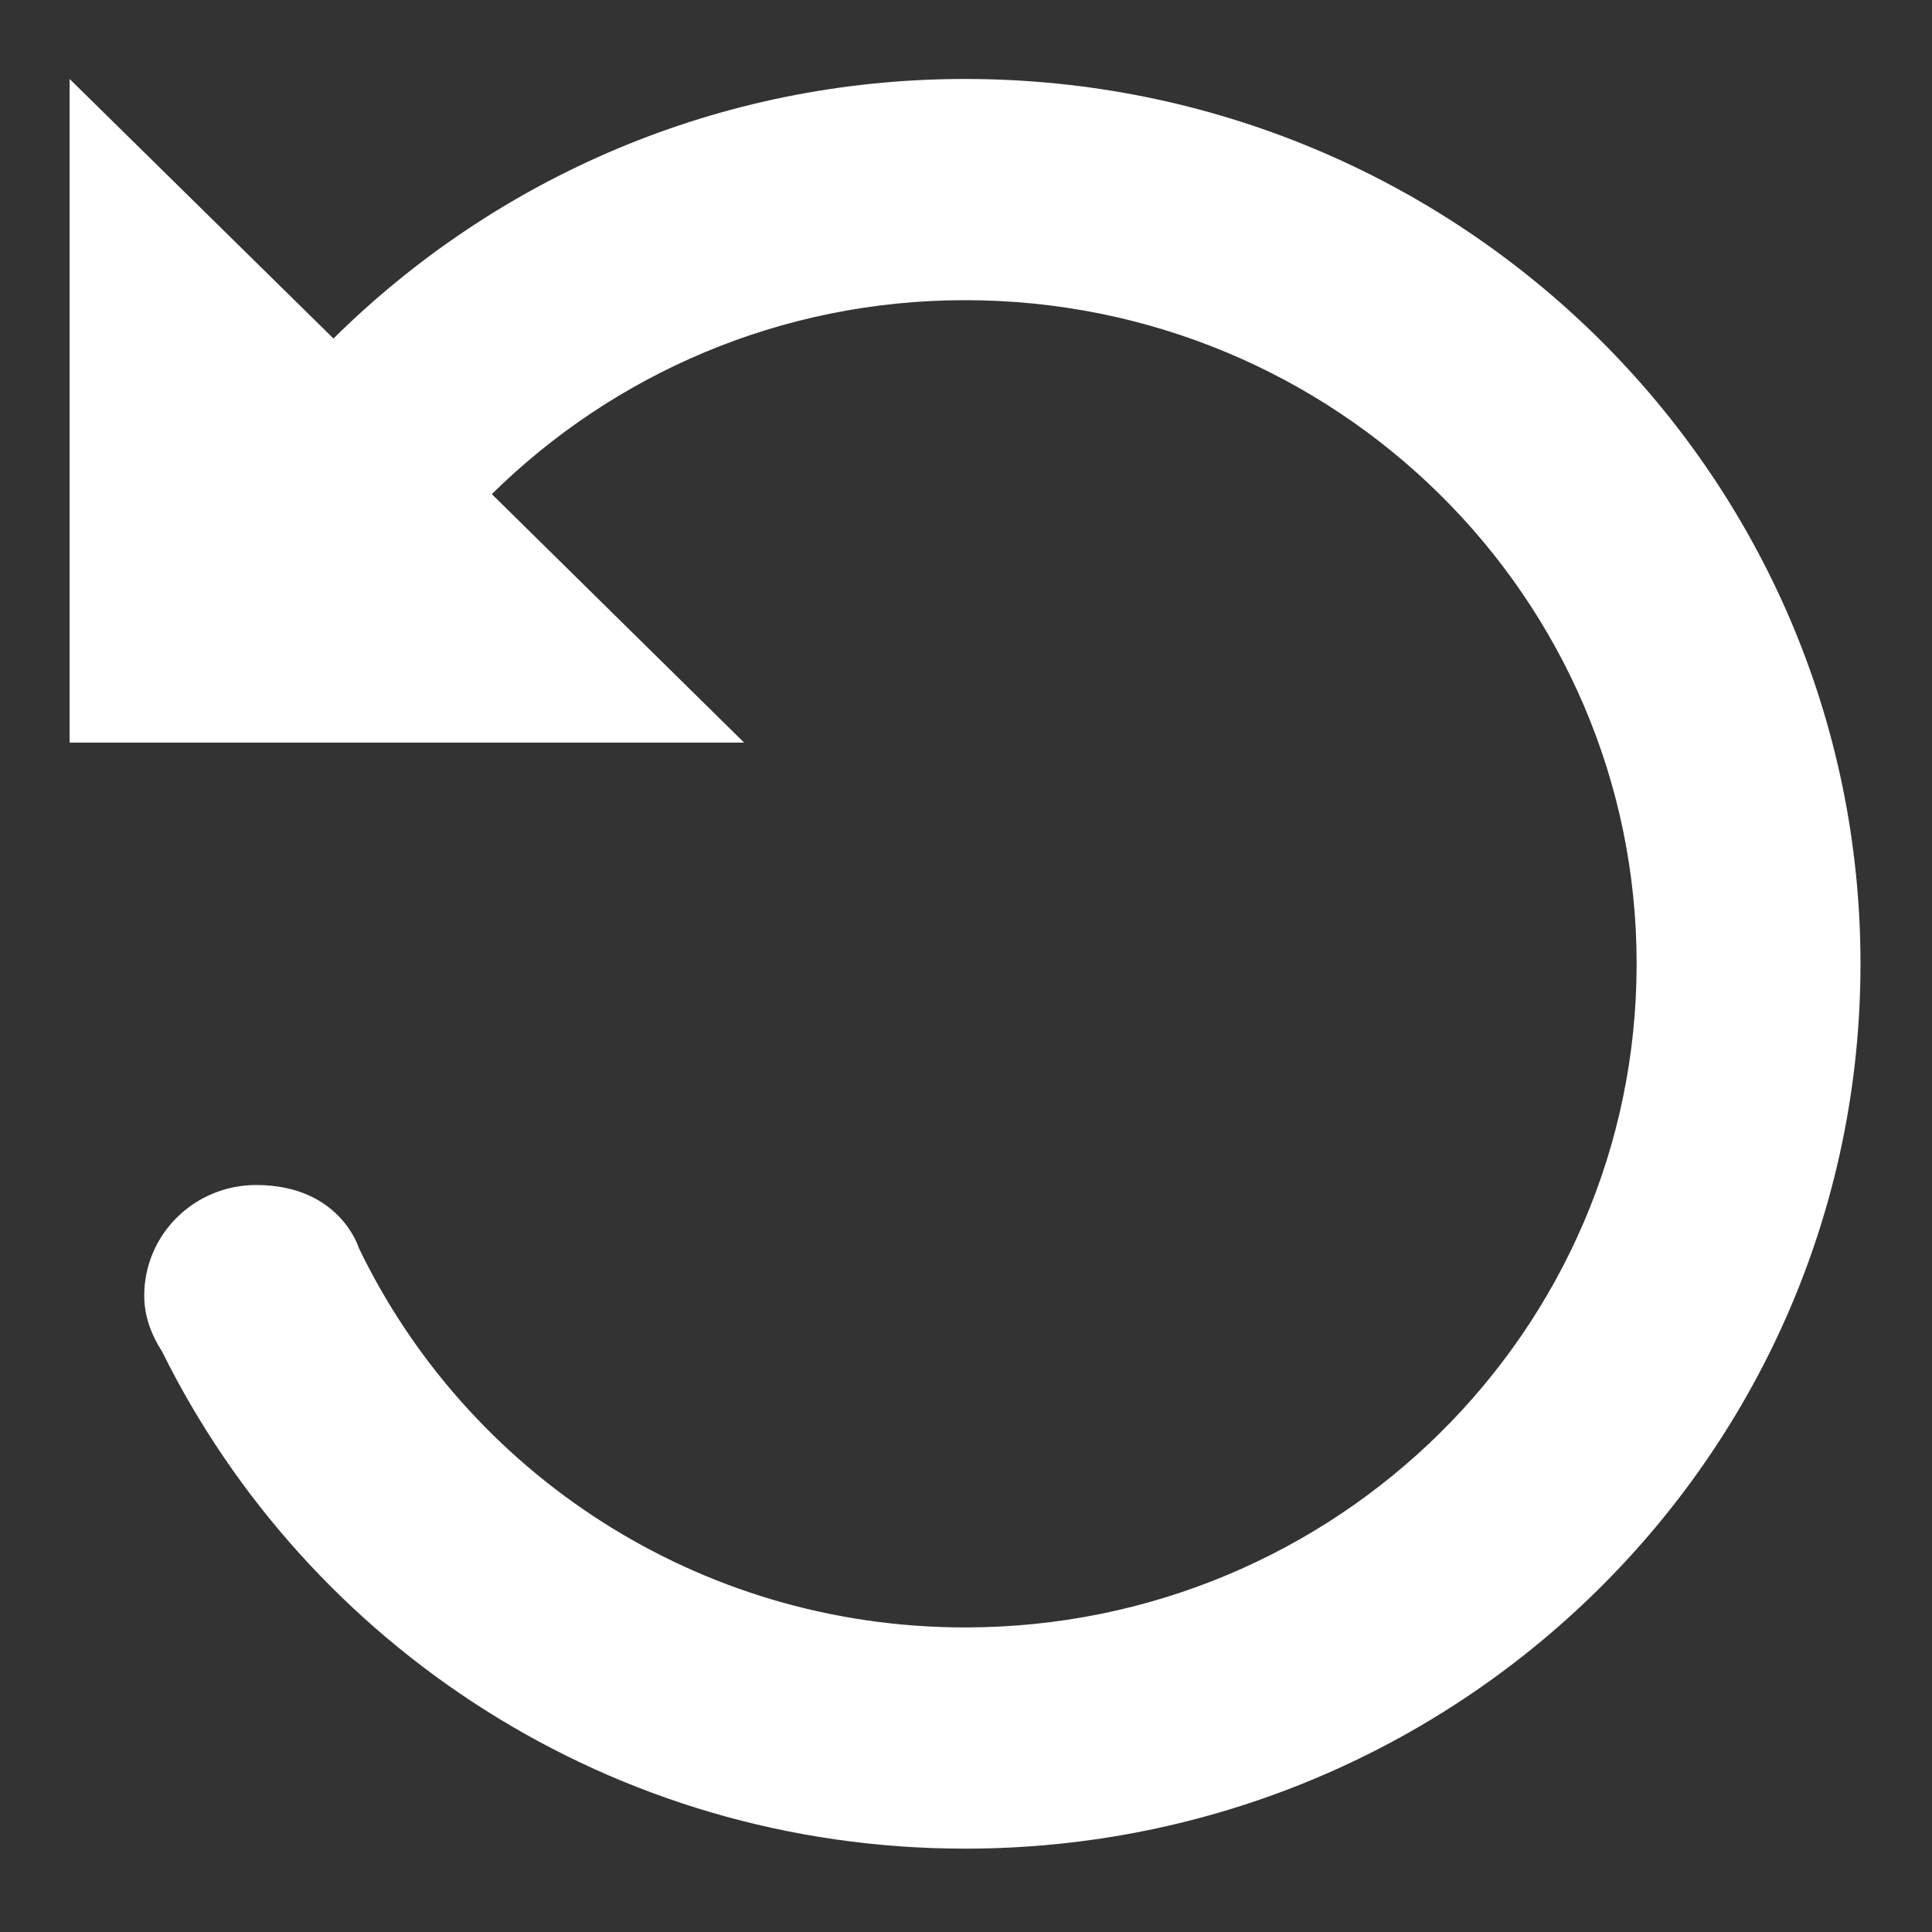
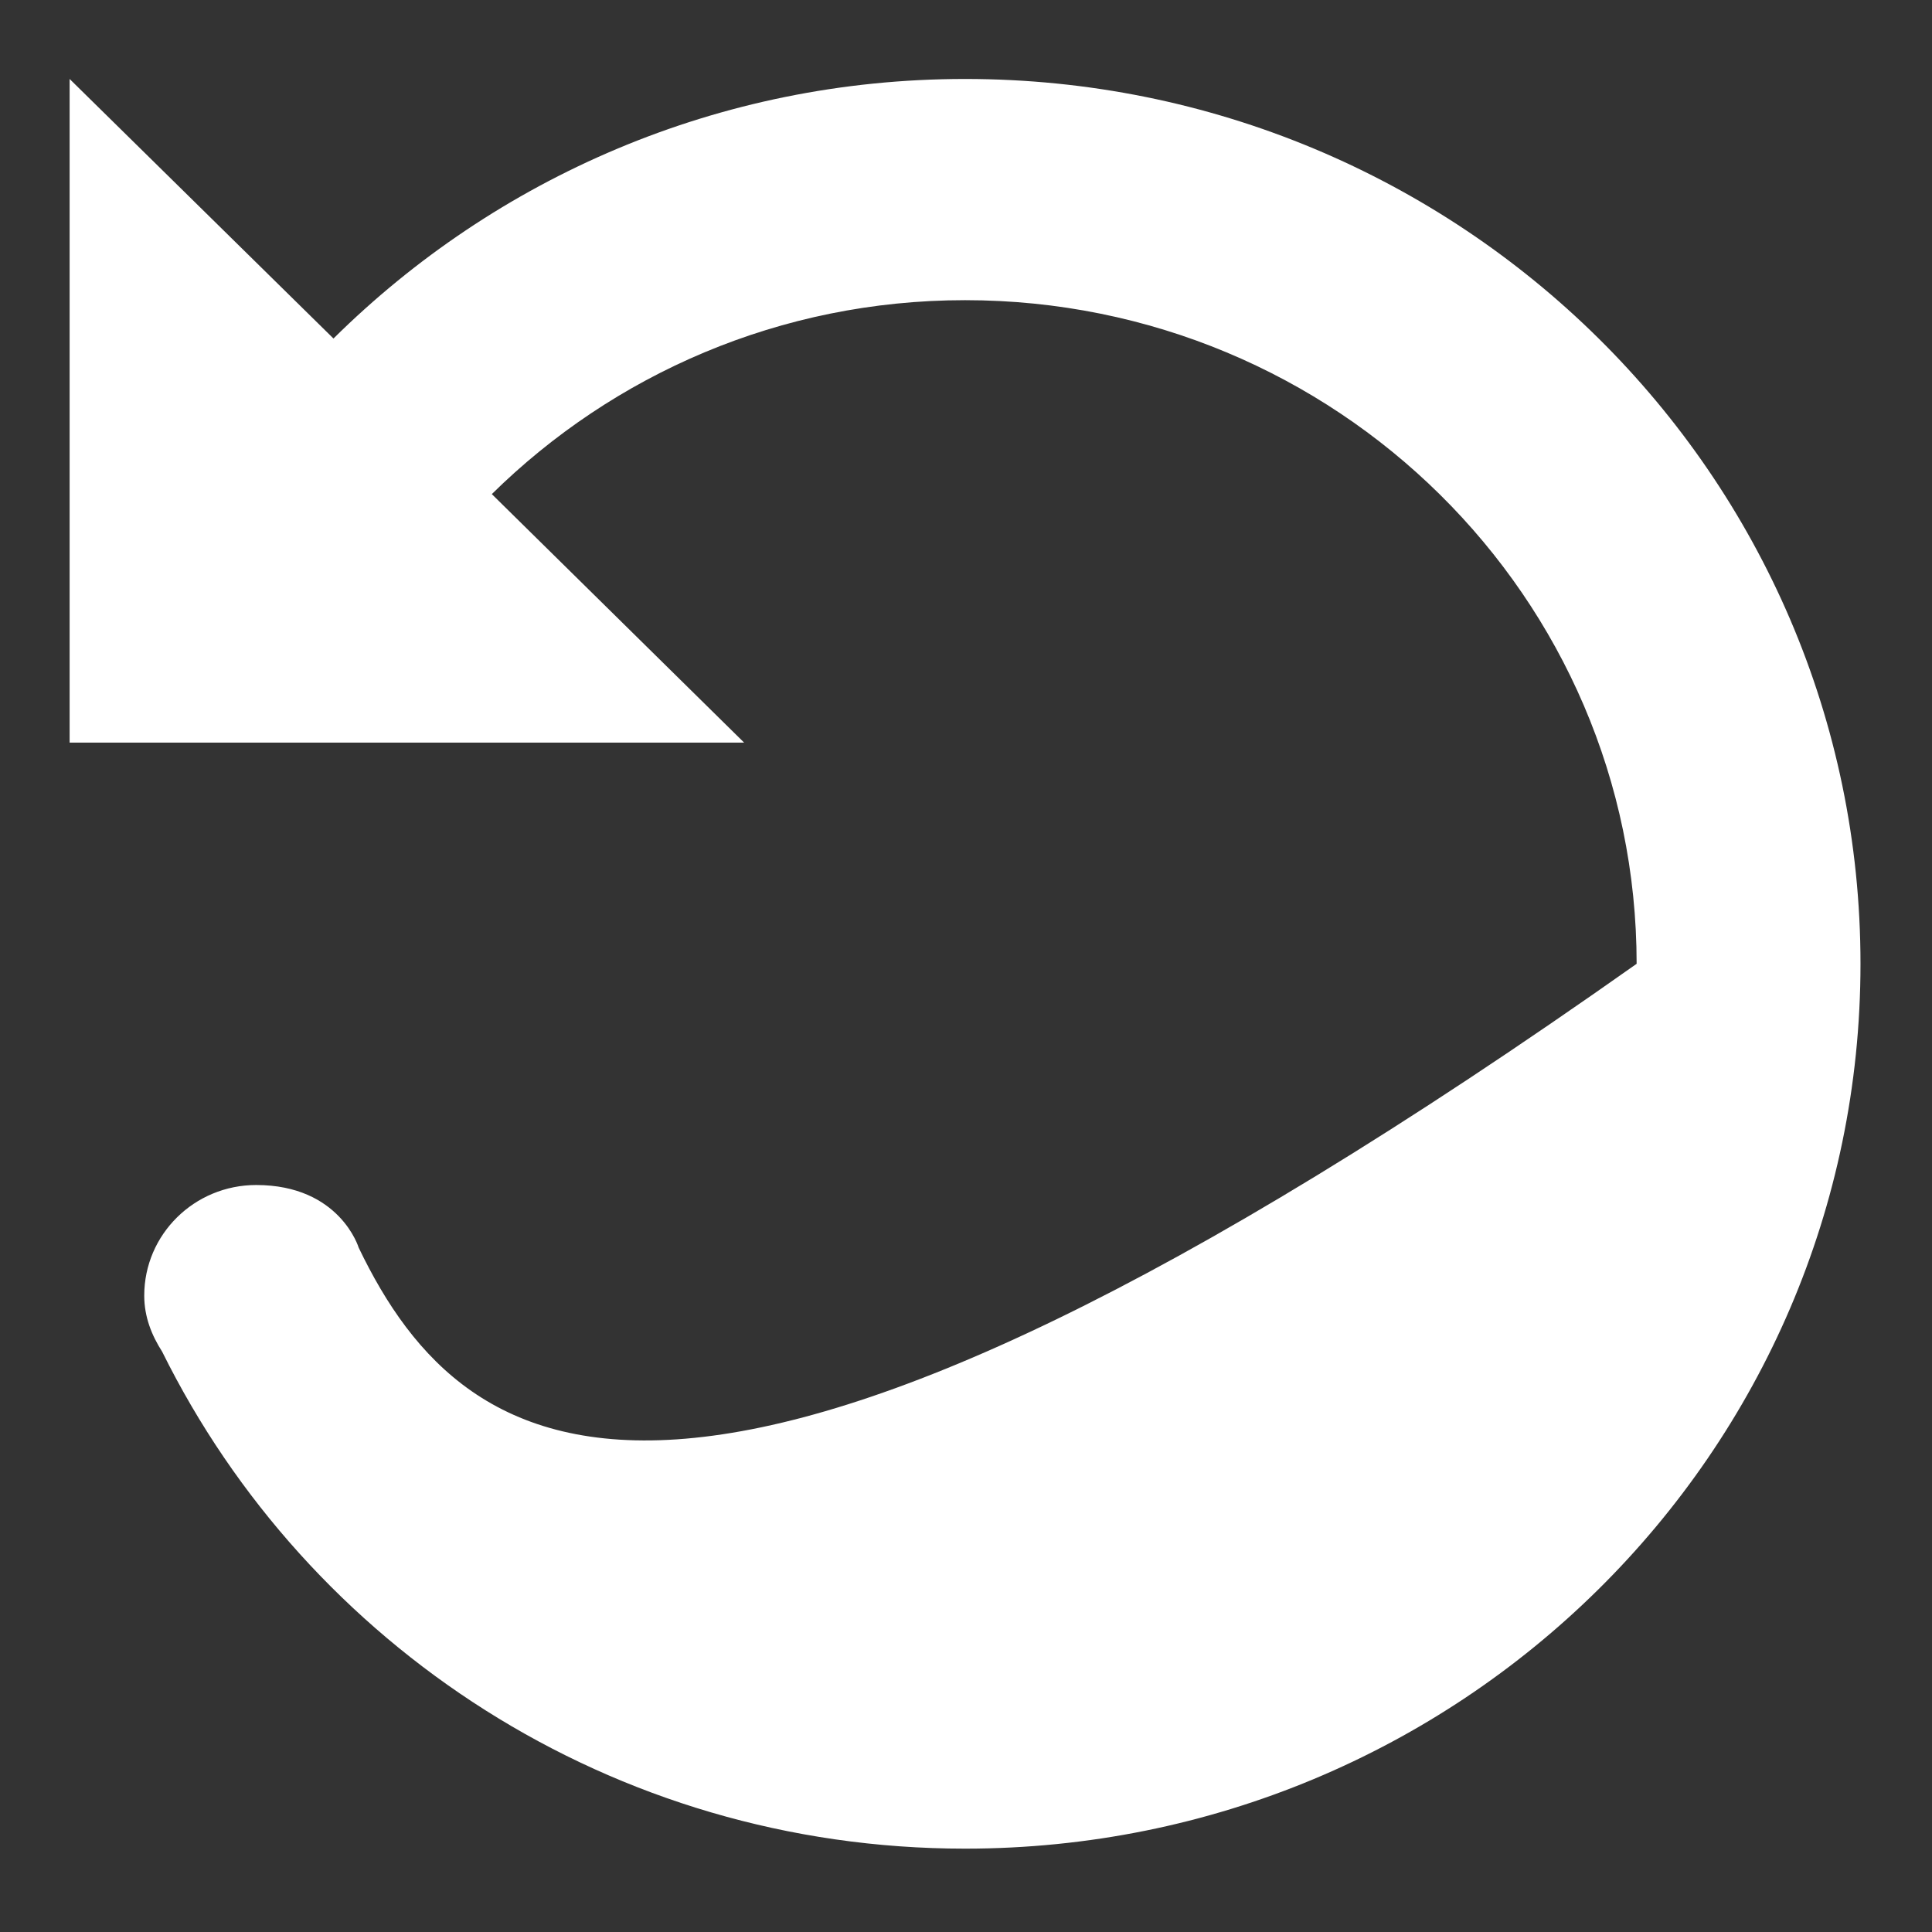
<svg xmlns="http://www.w3.org/2000/svg" width="100%" height="100%" viewBox="0 0 512 512" version="1.1" xml:space="preserve" style="fill-rule:evenodd;clip-rule:evenodd;stroke-linejoin:round;stroke-miterlimit:2;">
  <rect x="0" y="0" width="512" height="512" fill="#333333" stroke="none" />
  <g id="UndoIcon" transform="matrix(19.775,0,0,19.541,-18688.7,-68099)">
-     <path d="M946.393,3495L955.039,3495L951.658,3491.63C953.283,3490.01 955.52,3489 958,3489C962.971,3489 967,3493.03 967,3498C967,3502.97 962.971,3507 958,3507C954.409,3507 951.318,3504.89 949.874,3501.85C949.874,3501.85 949.622,3501 948.5,3501C947.672,3501 947,3501.67 947,3502.5C947,3502.79 947.101,3503.04 947.24,3503.26C949.192,3507.25 953.266,3510 958,3510C964.627,3510 970,3504.63 970,3498C970,3491.37 964.627,3486 958,3486C954.689,3486 951.703,3487.35 949.536,3489.52L946,3486L946,3495L946.393,3495Z" style="fill:white;" />
+     <path d="M946.393,3495L955.039,3495L951.658,3491.63C953.283,3490.01 955.52,3489 958,3489C962.971,3489 967,3493.03 967,3498C954.409,3507 951.318,3504.89 949.874,3501.85C949.874,3501.85 949.622,3501 948.5,3501C947.672,3501 947,3501.67 947,3502.5C947,3502.79 947.101,3503.04 947.24,3503.26C949.192,3507.25 953.266,3510 958,3510C964.627,3510 970,3504.63 970,3498C970,3491.37 964.627,3486 958,3486C954.689,3486 951.703,3487.35 949.536,3489.52L946,3486L946,3495L946.393,3495Z" style="fill:white;" />
  </g>
</svg>